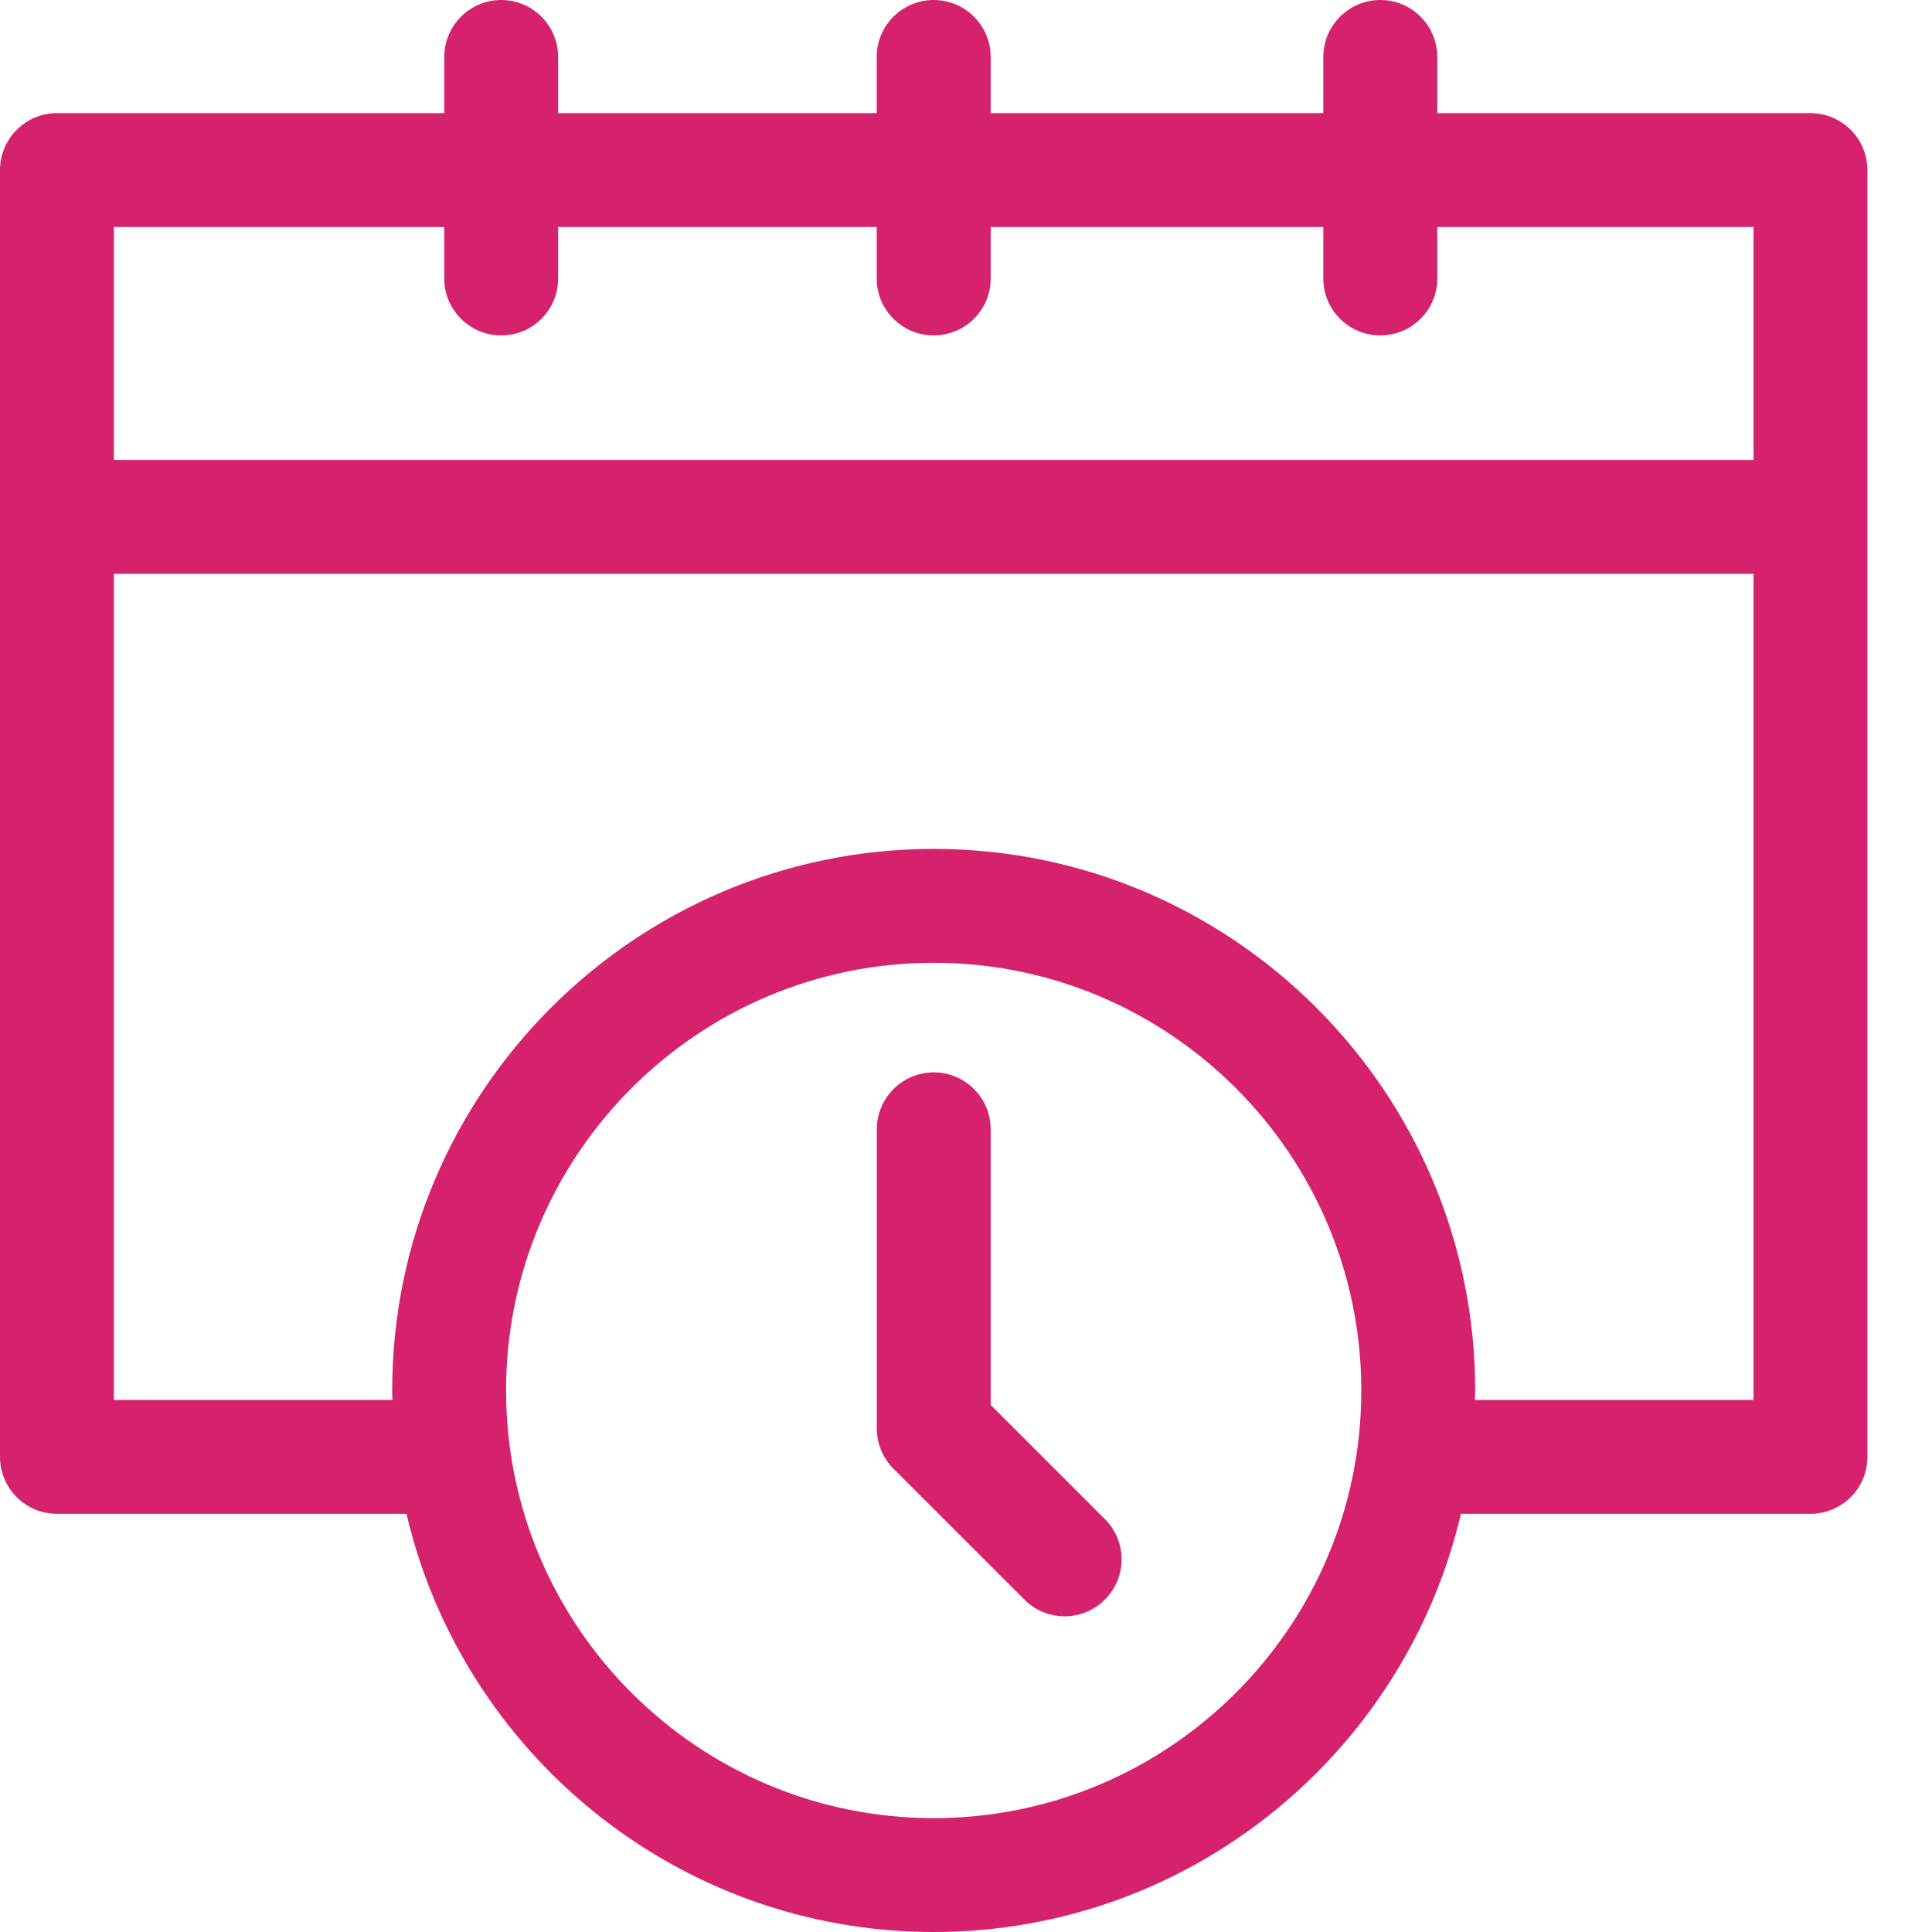
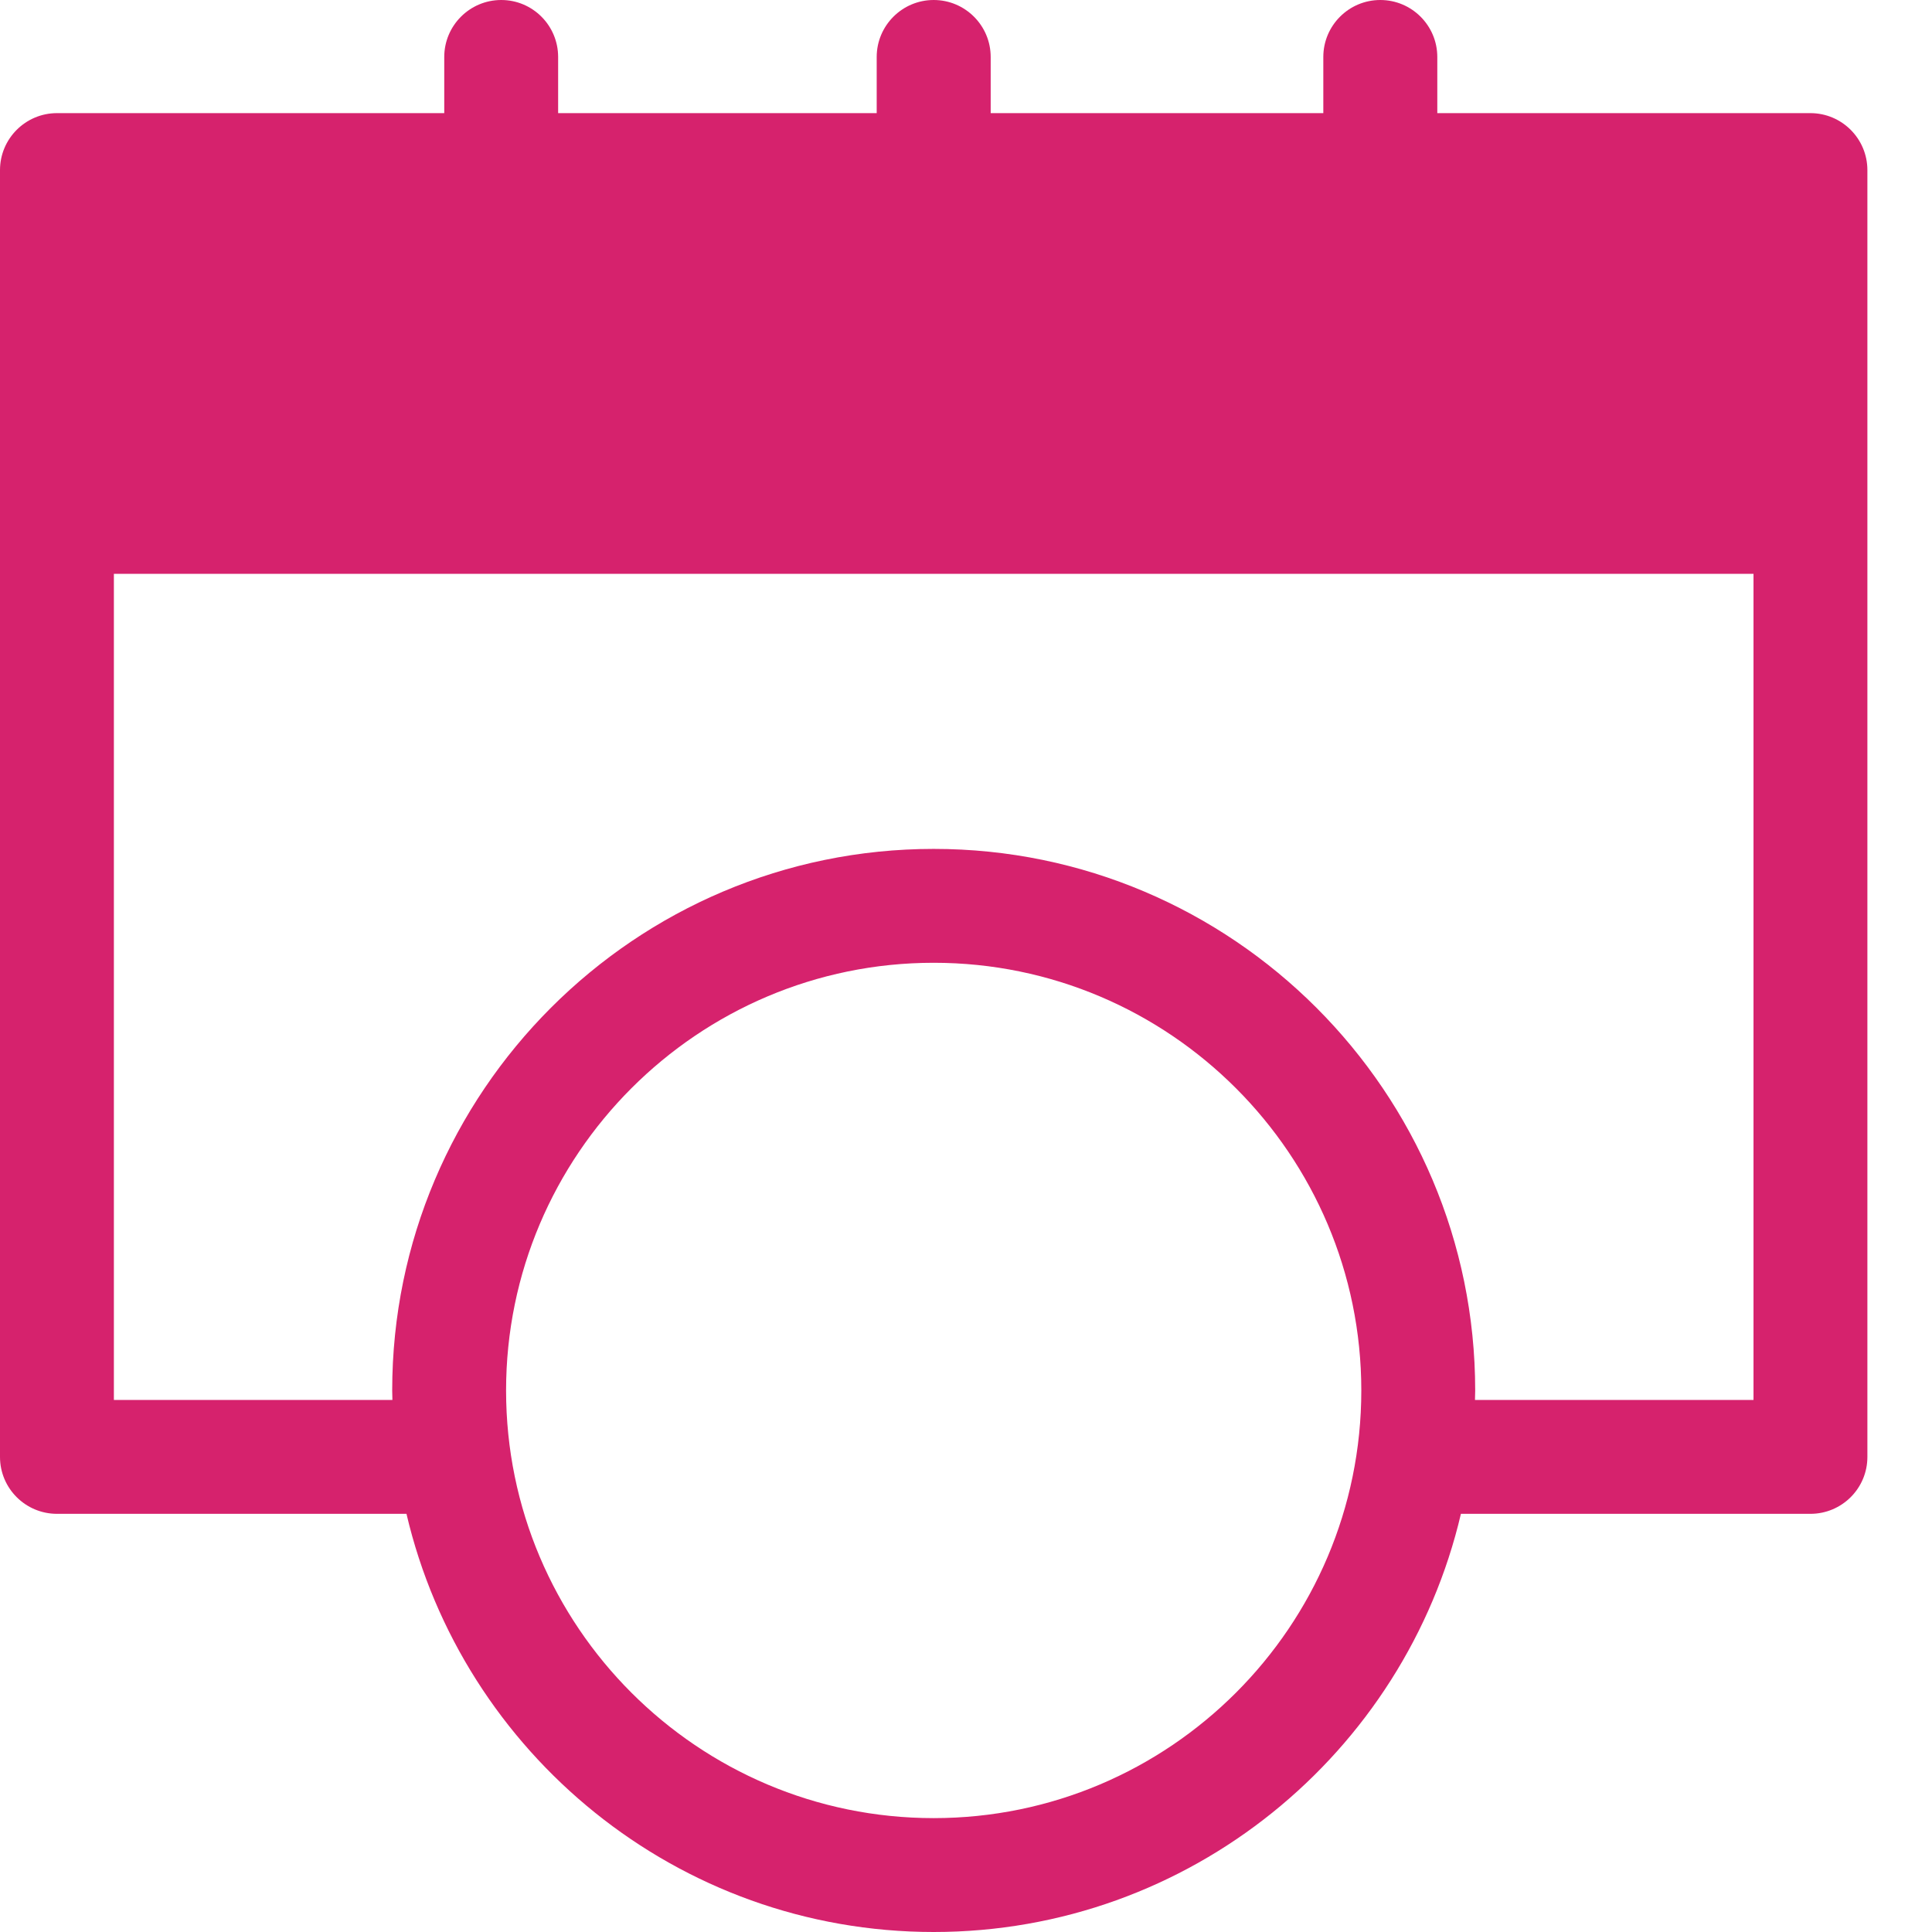
<svg xmlns="http://www.w3.org/2000/svg" width="18" height="18" viewBox="0 0 18 18" fill="none">
-   <path d="M16.867 1.054H13.391V0.531C13.391 0.238 13.153 0 12.86 0C12.567 0 12.329 0.238 12.329 0.531V1.054H9.23V0.531C9.23 0.238 8.992 0 8.699 0C8.406 0 8.168 0.238 8.168 0.531V1.054H5.2V0.531C5.2 0.238 4.963 0 4.67 0C4.377 0 4.139 0.238 4.139 0.531V1.054H0.531C0.238 1.054 0 1.292 0 1.585V13.574C0 13.867 0.238 14.104 0.531 14.104H3.787C4.309 16.334 6.312 18 8.699 18C11.085 18 13.089 16.334 13.611 14.104H16.867C17.16 14.104 17.398 13.867 17.398 13.574V1.585C17.398 1.292 17.16 1.054 16.867 1.054ZM4.139 2.115V2.595C4.139 2.888 4.377 3.125 4.67 3.125C4.963 3.125 5.2 2.888 5.2 2.595V2.115H8.168V2.595C8.168 2.888 8.406 3.125 8.699 3.125C8.992 3.125 9.23 2.888 9.23 2.595V2.115H12.329V2.595C12.329 2.888 12.567 3.125 12.86 3.125C13.153 3.125 13.391 2.888 13.391 2.595V2.115H16.337V4.285H1.061V2.115H4.139ZM8.699 16.939C6.502 16.939 4.715 15.152 4.715 12.955C4.715 10.758 6.502 8.97 8.699 8.97C10.896 8.97 12.683 10.758 12.683 12.955C12.683 15.152 10.896 16.939 8.699 16.939ZM13.742 13.043C13.743 13.014 13.744 12.984 13.744 12.955C13.744 10.173 11.481 7.909 8.699 7.909C5.917 7.909 3.654 10.173 3.654 12.955C3.654 12.984 3.655 13.014 3.656 13.043H1.061V5.346H16.337V13.043H13.742Z" fill="#D6226D" />
-   <path d="M9.23 13.089V10.522C9.23 10.229 8.993 9.991 8.7 9.991C8.407 9.991 8.169 10.229 8.169 10.522V13.309C8.169 13.449 8.225 13.584 8.324 13.684L9.544 14.903C9.647 15.007 9.783 15.059 9.919 15.059C10.055 15.059 10.191 15.007 10.294 14.903C10.502 14.696 10.502 14.36 10.294 14.153L9.23 13.089Z" fill="#D6226D" />
+   <path d="M16.867 1.054H13.391V0.531C13.391 0.238 13.153 0 12.86 0C12.567 0 12.329 0.238 12.329 0.531V1.054H9.23V0.531C9.23 0.238 8.992 0 8.699 0C8.406 0 8.168 0.238 8.168 0.531V1.054H5.2V0.531C5.2 0.238 4.963 0 4.67 0C4.377 0 4.139 0.238 4.139 0.531V1.054H0.531C0.238 1.054 0 1.292 0 1.585V13.574C0 13.867 0.238 14.104 0.531 14.104H3.787C4.309 16.334 6.312 18 8.699 18C11.085 18 13.089 16.334 13.611 14.104H16.867C17.16 14.104 17.398 13.867 17.398 13.574V1.585C17.398 1.292 17.16 1.054 16.867 1.054ZM4.139 2.115V2.595C4.139 2.888 4.377 3.125 4.67 3.125C4.963 3.125 5.2 2.888 5.2 2.595V2.115H8.168V2.595C8.168 2.888 8.406 3.125 8.699 3.125C8.992 3.125 9.23 2.888 9.23 2.595V2.115H12.329V2.595C12.329 2.888 12.567 3.125 12.86 3.125C13.153 3.125 13.391 2.888 13.391 2.595V2.115H16.337H1.061V2.115H4.139ZM8.699 16.939C6.502 16.939 4.715 15.152 4.715 12.955C4.715 10.758 6.502 8.97 8.699 8.97C10.896 8.97 12.683 10.758 12.683 12.955C12.683 15.152 10.896 16.939 8.699 16.939ZM13.742 13.043C13.743 13.014 13.744 12.984 13.744 12.955C13.744 10.173 11.481 7.909 8.699 7.909C5.917 7.909 3.654 10.173 3.654 12.955C3.654 12.984 3.655 13.014 3.656 13.043H1.061V5.346H16.337V13.043H13.742Z" fill="#D6226D" />
</svg>